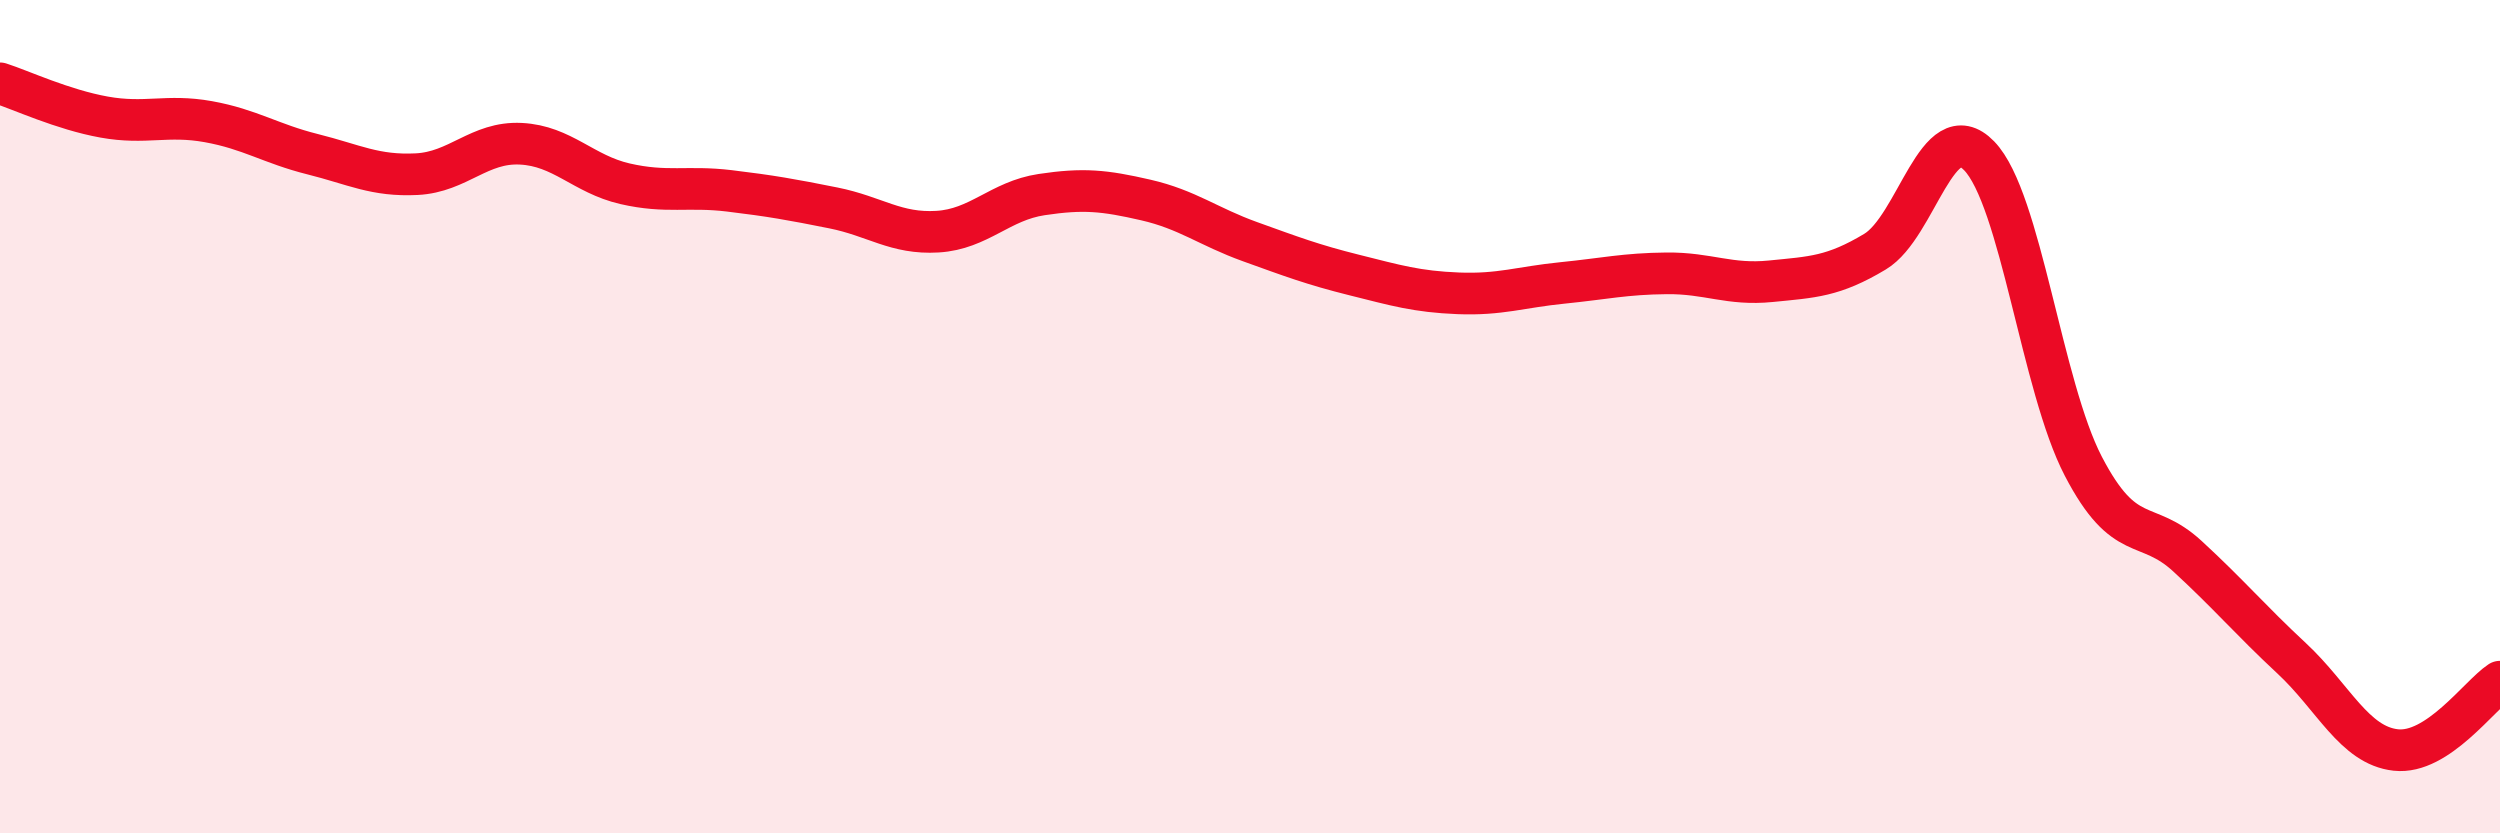
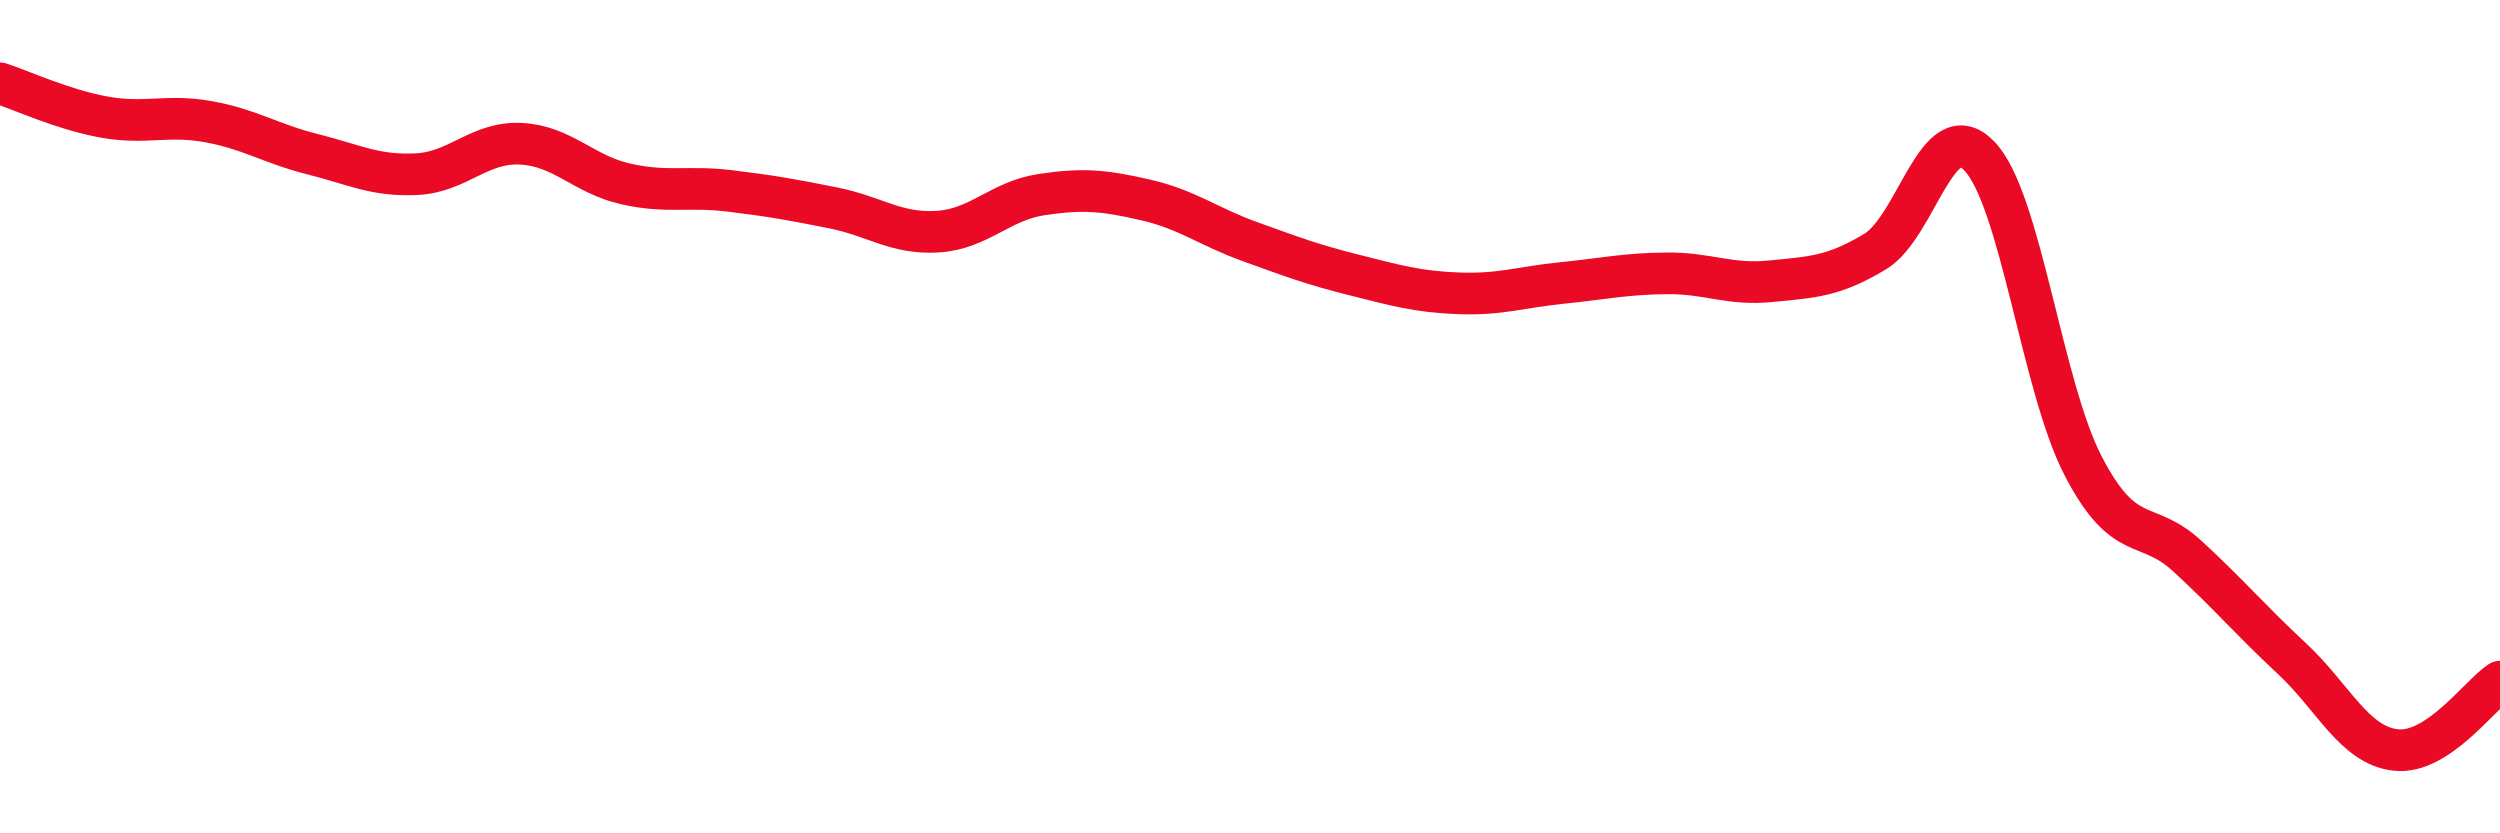
<svg xmlns="http://www.w3.org/2000/svg" width="60" height="20" viewBox="0 0 60 20">
-   <path d="M 0,2 C 0.5,2.16 1.5,2.63 2.5,2.81 C 3.5,2.99 4,2.74 5,2.92 C 6,3.1 6.5,3.45 7.5,3.7 C 8.5,3.95 9,4.23 10,4.18 C 11,4.13 11.5,3.4 12.5,3.45 C 13.5,3.5 14,4.18 15,4.41 C 16,4.64 16.5,4.46 17.5,4.58 C 18.5,4.7 19,4.79 20,4.99 C 21,5.19 21.5,5.62 22.5,5.56 C 23.5,5.5 24,4.82 25,4.67 C 26,4.52 26.5,4.57 27.5,4.8 C 28.5,5.03 29,5.44 30,5.8 C 31,6.16 31.5,6.35 32.5,6.6 C 33.5,6.85 34,7 35,7.04 C 36,7.08 36.5,6.89 37.5,6.79 C 38.5,6.69 39,6.57 40,6.56 C 41,6.55 41.5,6.85 42.5,6.75 C 43.5,6.65 44,6.64 45,6.04 C 46,5.44 46.5,2.71 47.5,3.74 C 48.5,4.77 49,9.27 50,11.19 C 51,13.11 51.5,12.43 52.5,13.35 C 53.5,14.27 54,14.87 55,15.8 C 56,16.73 56.5,17.89 57.5,18 C 58.5,18.11 59.5,16.69 60,16.36L60 20L0 20Z" fill="#EB0A25" opacity="0.1" stroke-linecap="round" stroke-linejoin="round" />
  <path d="M 0,2 C 0.5,2.16 1.5,2.63 2.5,2.81 C 3.5,2.99 4,2.74 5,2.92 C 6,3.1 6.5,3.45 7.5,3.7 C 8.5,3.95 9,4.23 10,4.18 C 11,4.13 11.5,3.4 12.5,3.45 C 13.5,3.5 14,4.18 15,4.41 C 16,4.64 16.5,4.46 17.5,4.58 C 18.5,4.7 19,4.79 20,4.99 C 21,5.19 21.5,5.62 22.5,5.56 C 23.5,5.5 24,4.82 25,4.67 C 26,4.52 26.5,4.57 27.5,4.8 C 28.5,5.03 29,5.44 30,5.8 C 31,6.16 31.5,6.35 32.5,6.6 C 33.5,6.85 34,7 35,7.04 C 36,7.08 36.5,6.89 37.5,6.79 C 38.5,6.69 39,6.57 40,6.56 C 41,6.55 41.5,6.85 42.5,6.75 C 43.5,6.65 44,6.64 45,6.04 C 46,5.44 46.5,2.71 47.5,3.74 C 48.5,4.77 49,9.27 50,11.19 C 51,13.11 51.5,12.43 52.5,13.35 C 53.5,14.27 54,14.87 55,15.8 C 56,16.73 56.5,17.89 57.5,18 C 58.5,18.11 59.5,16.69 60,16.36" stroke="#EB0A25" stroke-width="1" fill="none" stroke-linecap="round" stroke-linejoin="round" />
</svg>